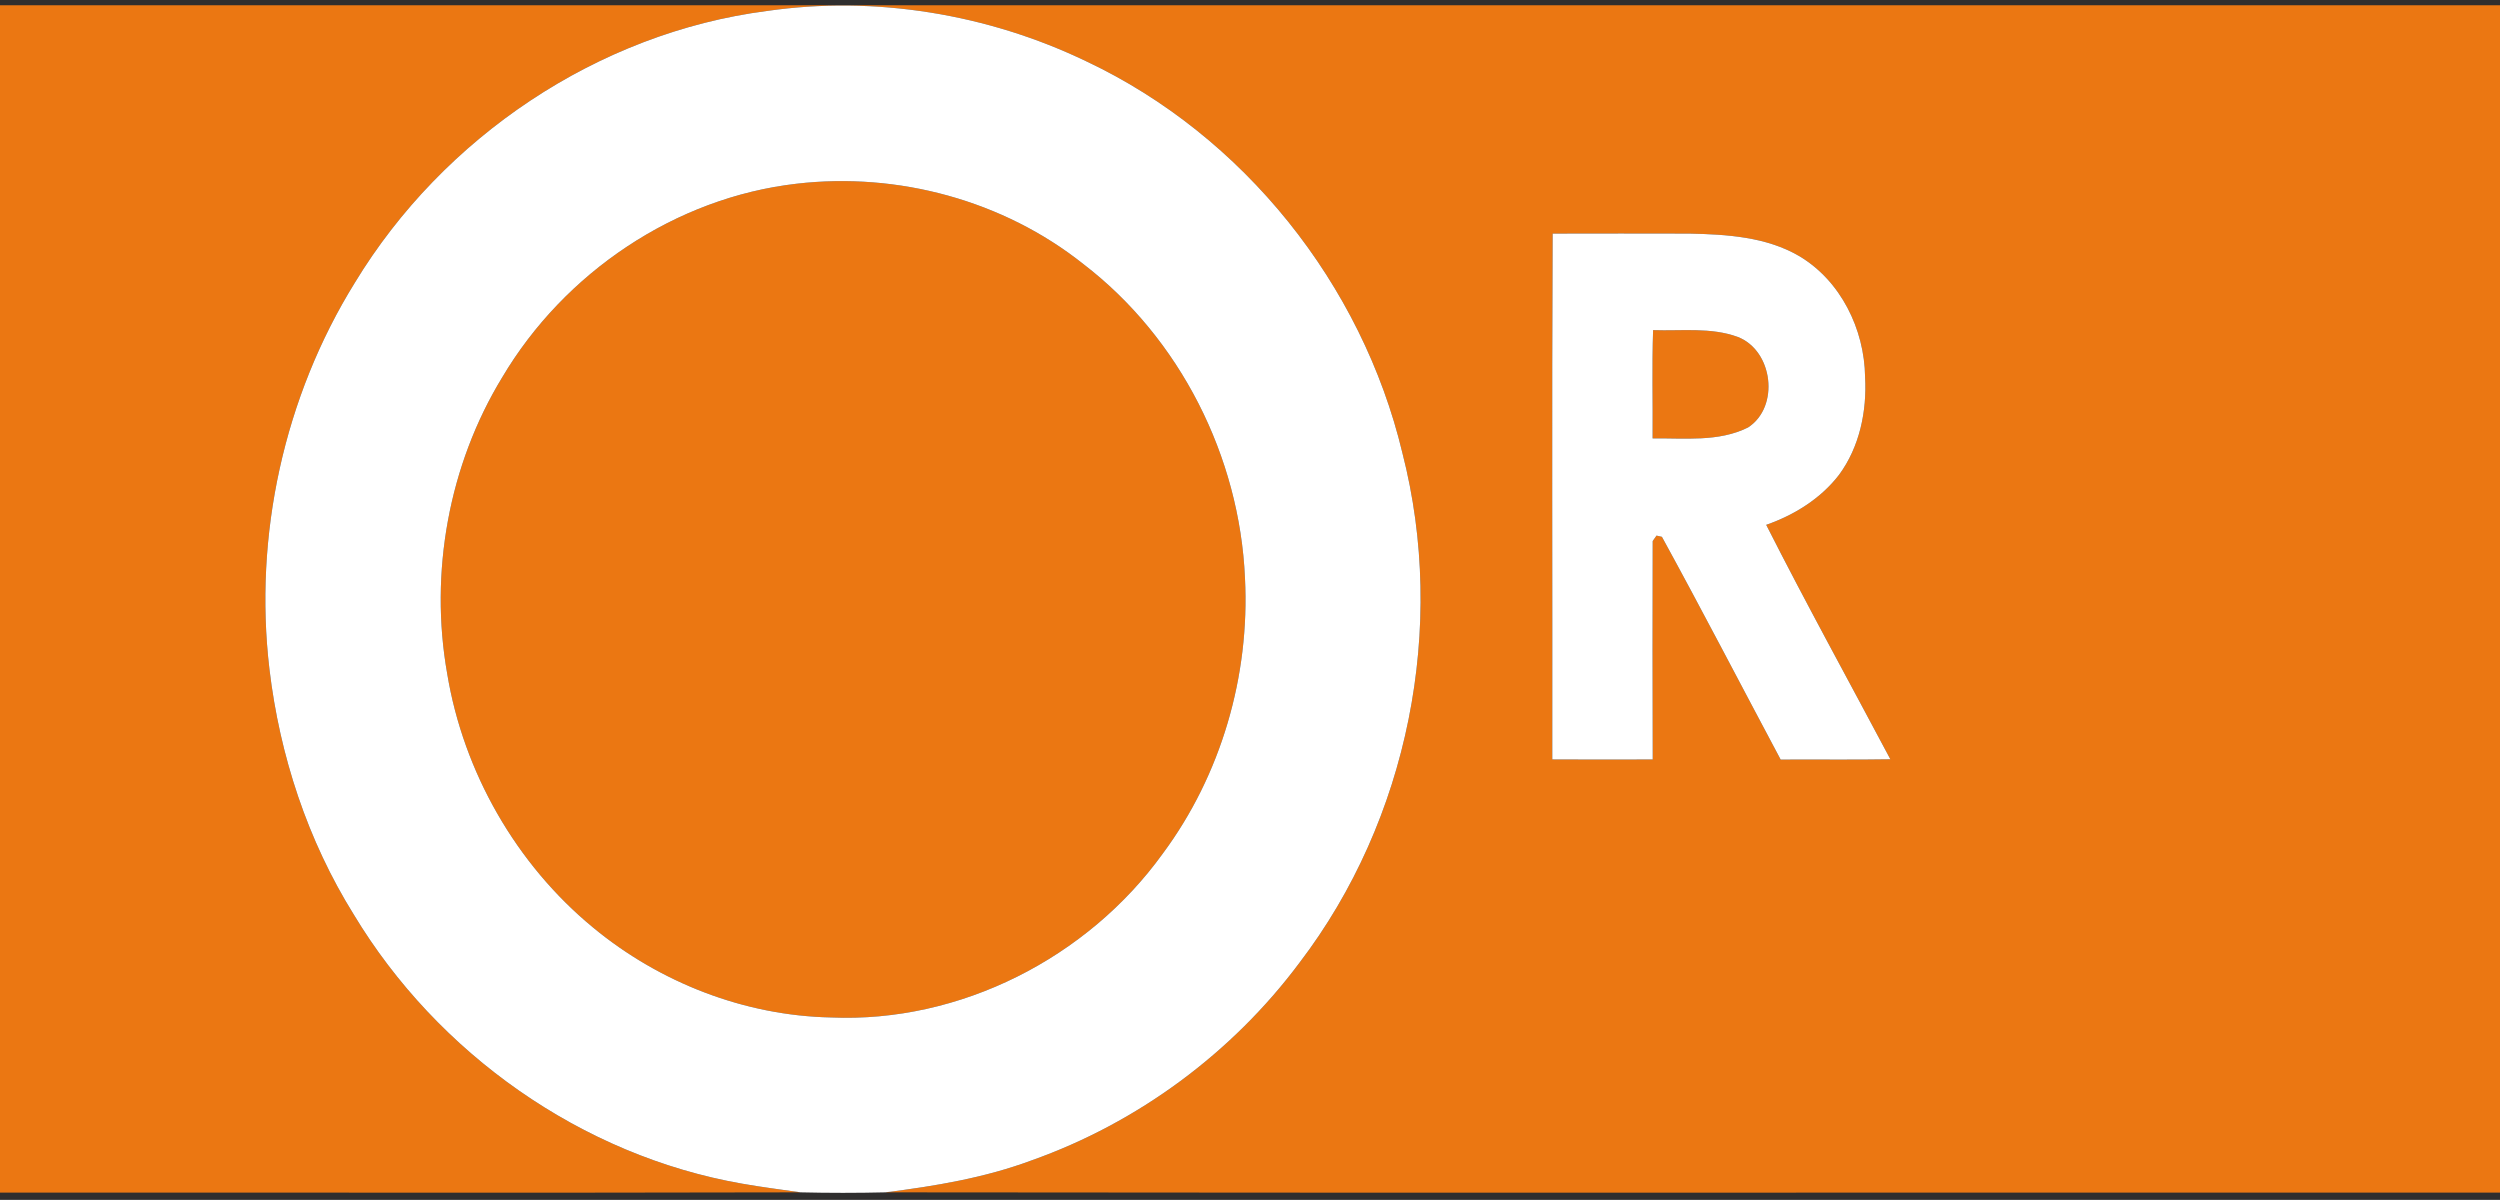
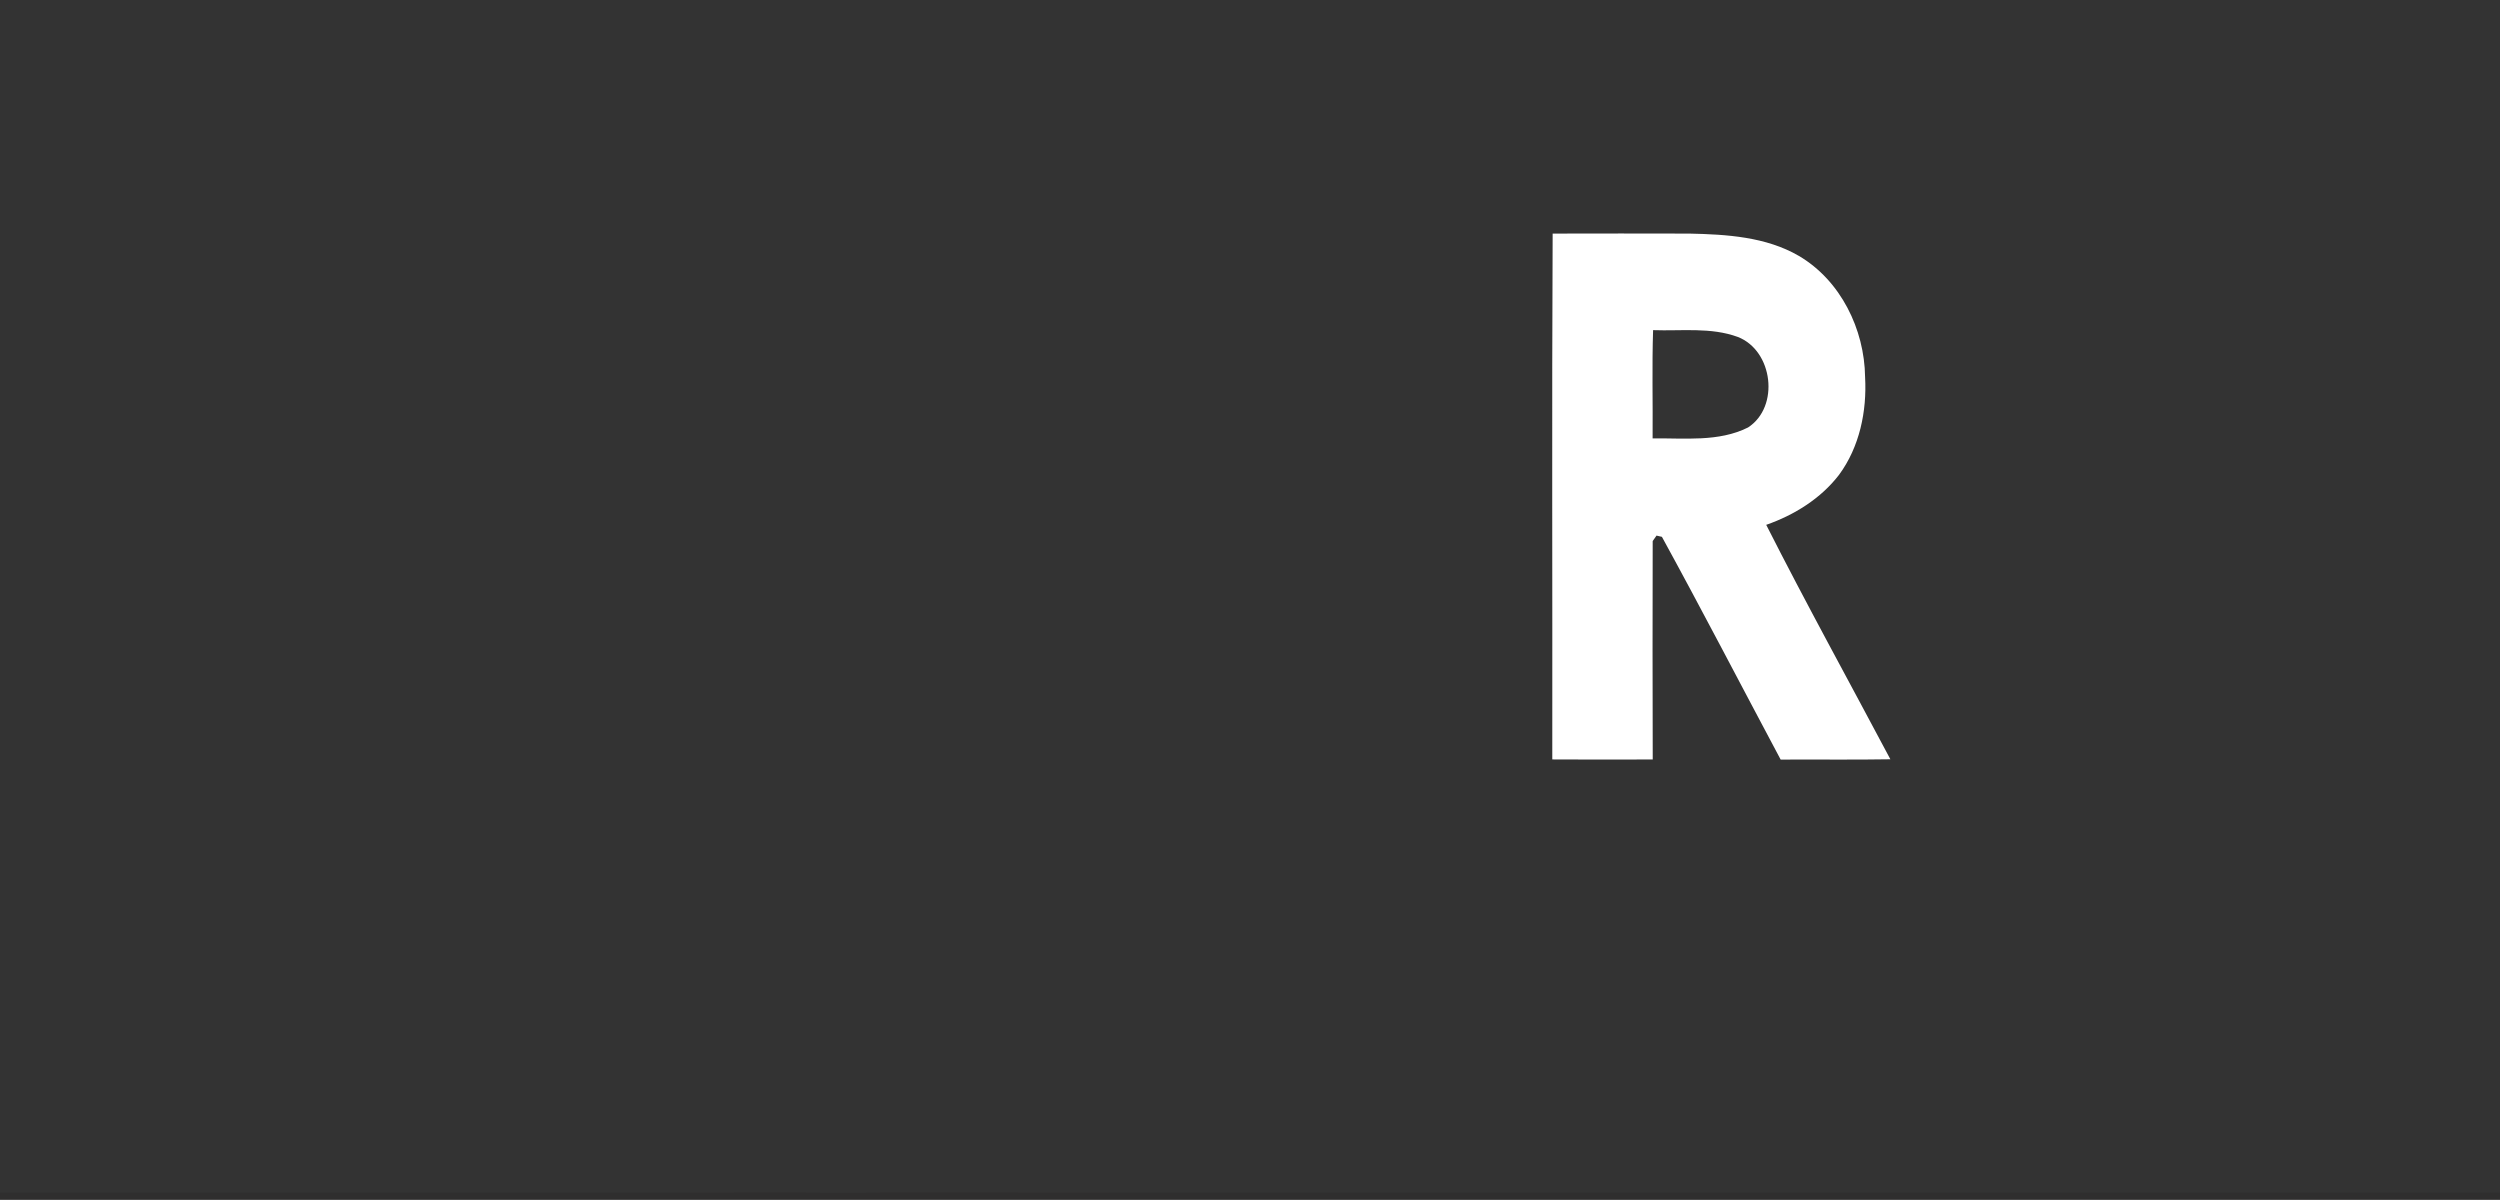
<svg xmlns="http://www.w3.org/2000/svg" width="623pt" height="299pt" viewBox="0 0 623 299" version="1.1">
  <rect x="0" y="0" width="623" height="299" fill="#333333" stroke="none" />
  <g id="#150b0218">
-     <path fill="#150b02" opacity="0.09" d=" M 0.00 0.00 L 623.00 0.00 L 623.00 1.31 C 415.33 1.31 207.67 1.31 0.00 1.31 L 0.00 0.00 Z" />
    <path fill="#150b02" opacity="0.09" d=" M 0.00 297.20 C 66.49 297.15 132.98 297.30 199.47 297.13 C 206.53 297.30 213.59 297.30 220.65 297.13 C 354.77 297.30 488.88 297.15 623.00 297.20 L 623.00 299.00 L 0.00 299.00 L 0.00 297.20 Z" />
  </g>
  <g id="#eb7712ff">
-     <path fill="#eb7712" opacity="1.00" d=" M 0.00 1.31 C 207.67 1.31 415.33 1.31 623.00 1.31 L 623.00 297.20 C 488.88 297.15 354.77 297.30 220.65 297.13 C 233.01 295.58 245.41 293.52 257.12 289.15 C 283.56 279.77 307.09 262.37 323.85 239.89 C 350.98 204.33 360.59 156.19 349.48 112.89 C 339.44 70.83 309.88 33.77 270.70 15.28 C 246.19 3.49 218.11 -1.15 191.15 2.73 C 148.97 8.18 110.42 34.21 88.44 70.43 C 70.77 98.93 63.21 133.50 67.15 166.78 C 69.71 188.32 76.66 209.43 88.14 227.87 C 109.01 262.53 144.97 288.00 184.95 294.97 C 189.77 295.83 194.62 296.43 199.47 297.13 C 132.98 297.30 66.49 297.15 0.00 297.20 L 0.00 1.31 M 386.92 58.21 C 386.70 101.89 386.89 145.57 386.83 189.25 C 395.17 189.30 403.52 189.29 411.86 189.26 C 411.80 171.11 411.81 152.97 411.85 134.83 C 412.09 134.49 412.57 133.81 412.81 133.47 L 414.15 133.78 C 424.22 152.16 433.87 170.79 443.74 189.29 C 452.85 189.23 461.97 189.37 471.08 189.21 C 460.75 169.75 450.09 150.43 440.14 130.79 C 447.13 128.35 453.72 124.26 458.28 118.34 C 463.42 111.37 465.25 102.47 464.78 93.95 C 464.63 82.06 458.70 69.90 448.28 63.77 C 440.08 59.00 430.28 58.41 421.00 58.21 C 409.64 58.18 398.28 58.18 386.92 58.21 Z" />
-     <path fill="#eb7712" opacity="1.00" d=" M 198.54 45.78 C 223.76 42.84 250.05 49.95 269.97 65.80 C 294.07 84.28 308.92 113.80 310.25 144.07 C 311.49 168.39 304.30 193.15 289.75 212.73 C 271.04 238.71 239.21 254.94 207.09 253.55 C 185.54 253.11 164.38 244.86 147.80 231.15 C 128.61 215.34 115.50 192.40 111.44 167.89 C 106.98 142.70 111.83 115.88 125.16 94.02 C 140.63 67.93 168.28 49.24 198.54 45.78 Z" />
-     <path fill="#eb7712" opacity="1.00" d=" M 411.95 82.27 C 418.98 82.53 426.33 81.49 433.07 83.97 C 441.85 87.39 443.54 101.37 435.62 106.52 C 428.28 110.20 419.77 109.14 411.83 109.25 C 411.90 100.26 411.66 91.26 411.95 82.27 Z" />
-   </g>
+     </g>
  <g id="#ffffffff">
-     <path fill="#ffffff" opacity="1.00" d=" M 88.44 70.43 C 110.42 34.21 148.97 8.18 191.15 2.73 C 218.11 -1.15 246.19 3.49 270.70 15.28 C 309.88 33.77 339.44 70.83 349.48 112.89 C 360.59 156.19 350.98 204.33 323.85 239.89 C 307.09 262.37 283.56 279.77 257.12 289.15 C 245.41 293.52 233.01 295.58 220.65 297.13 C 213.59 297.30 206.53 297.30 199.47 297.13 C 194.62 296.43 189.77 295.83 184.95 294.97 C 144.97 288.00 109.01 262.53 88.14 227.87 C 76.66 209.43 69.71 188.32 67.15 166.78 C 63.21 133.50 70.77 98.93 88.44 70.43 M 198.54 45.78 C 168.28 49.24 140.63 67.93 125.16 94.02 C 111.83 115.88 106.98 142.70 111.44 167.89 C 115.50 192.40 128.61 215.34 147.80 231.15 C 164.38 244.86 185.54 253.11 207.09 253.55 C 239.21 254.94 271.04 238.71 289.75 212.73 C 304.30 193.15 311.49 168.39 310.25 144.07 C 308.92 113.80 294.07 84.28 269.97 65.80 C 250.05 49.95 223.76 42.84 198.54 45.78 Z" />
    <path fill="#ffffff" opacity="1.00" d=" M 386.92 58.21 C 398.28 58.18 409.64 58.18 421.00 58.21 C 430.28 58.41 440.08 59.00 448.28 63.77 C 458.70 69.90 464.63 82.06 464.78 93.95 C 465.25 102.47 463.42 111.37 458.28 118.34 C 453.72 124.26 447.13 128.35 440.14 130.79 C 450.09 150.43 460.75 169.75 471.08 189.21 C 461.97 189.37 452.85 189.23 443.74 189.29 C 433.87 170.79 424.22 152.16 414.15 133.78 L 412.81 133.47 C 412.57 133.81 412.09 134.49 411.85 134.83 C 411.81 152.97 411.80 171.11 411.86 189.26 C 403.52 189.29 395.17 189.30 386.83 189.25 C 386.89 145.57 386.70 101.89 386.92 58.21 M 411.95 82.27 C 411.66 91.26 411.90 100.26 411.83 109.25 C 419.77 109.14 428.28 110.20 435.62 106.52 C 443.54 101.37 441.85 87.39 433.07 83.97 C 426.33 81.49 418.98 82.53 411.95 82.27 Z" />
  </g>
</svg>